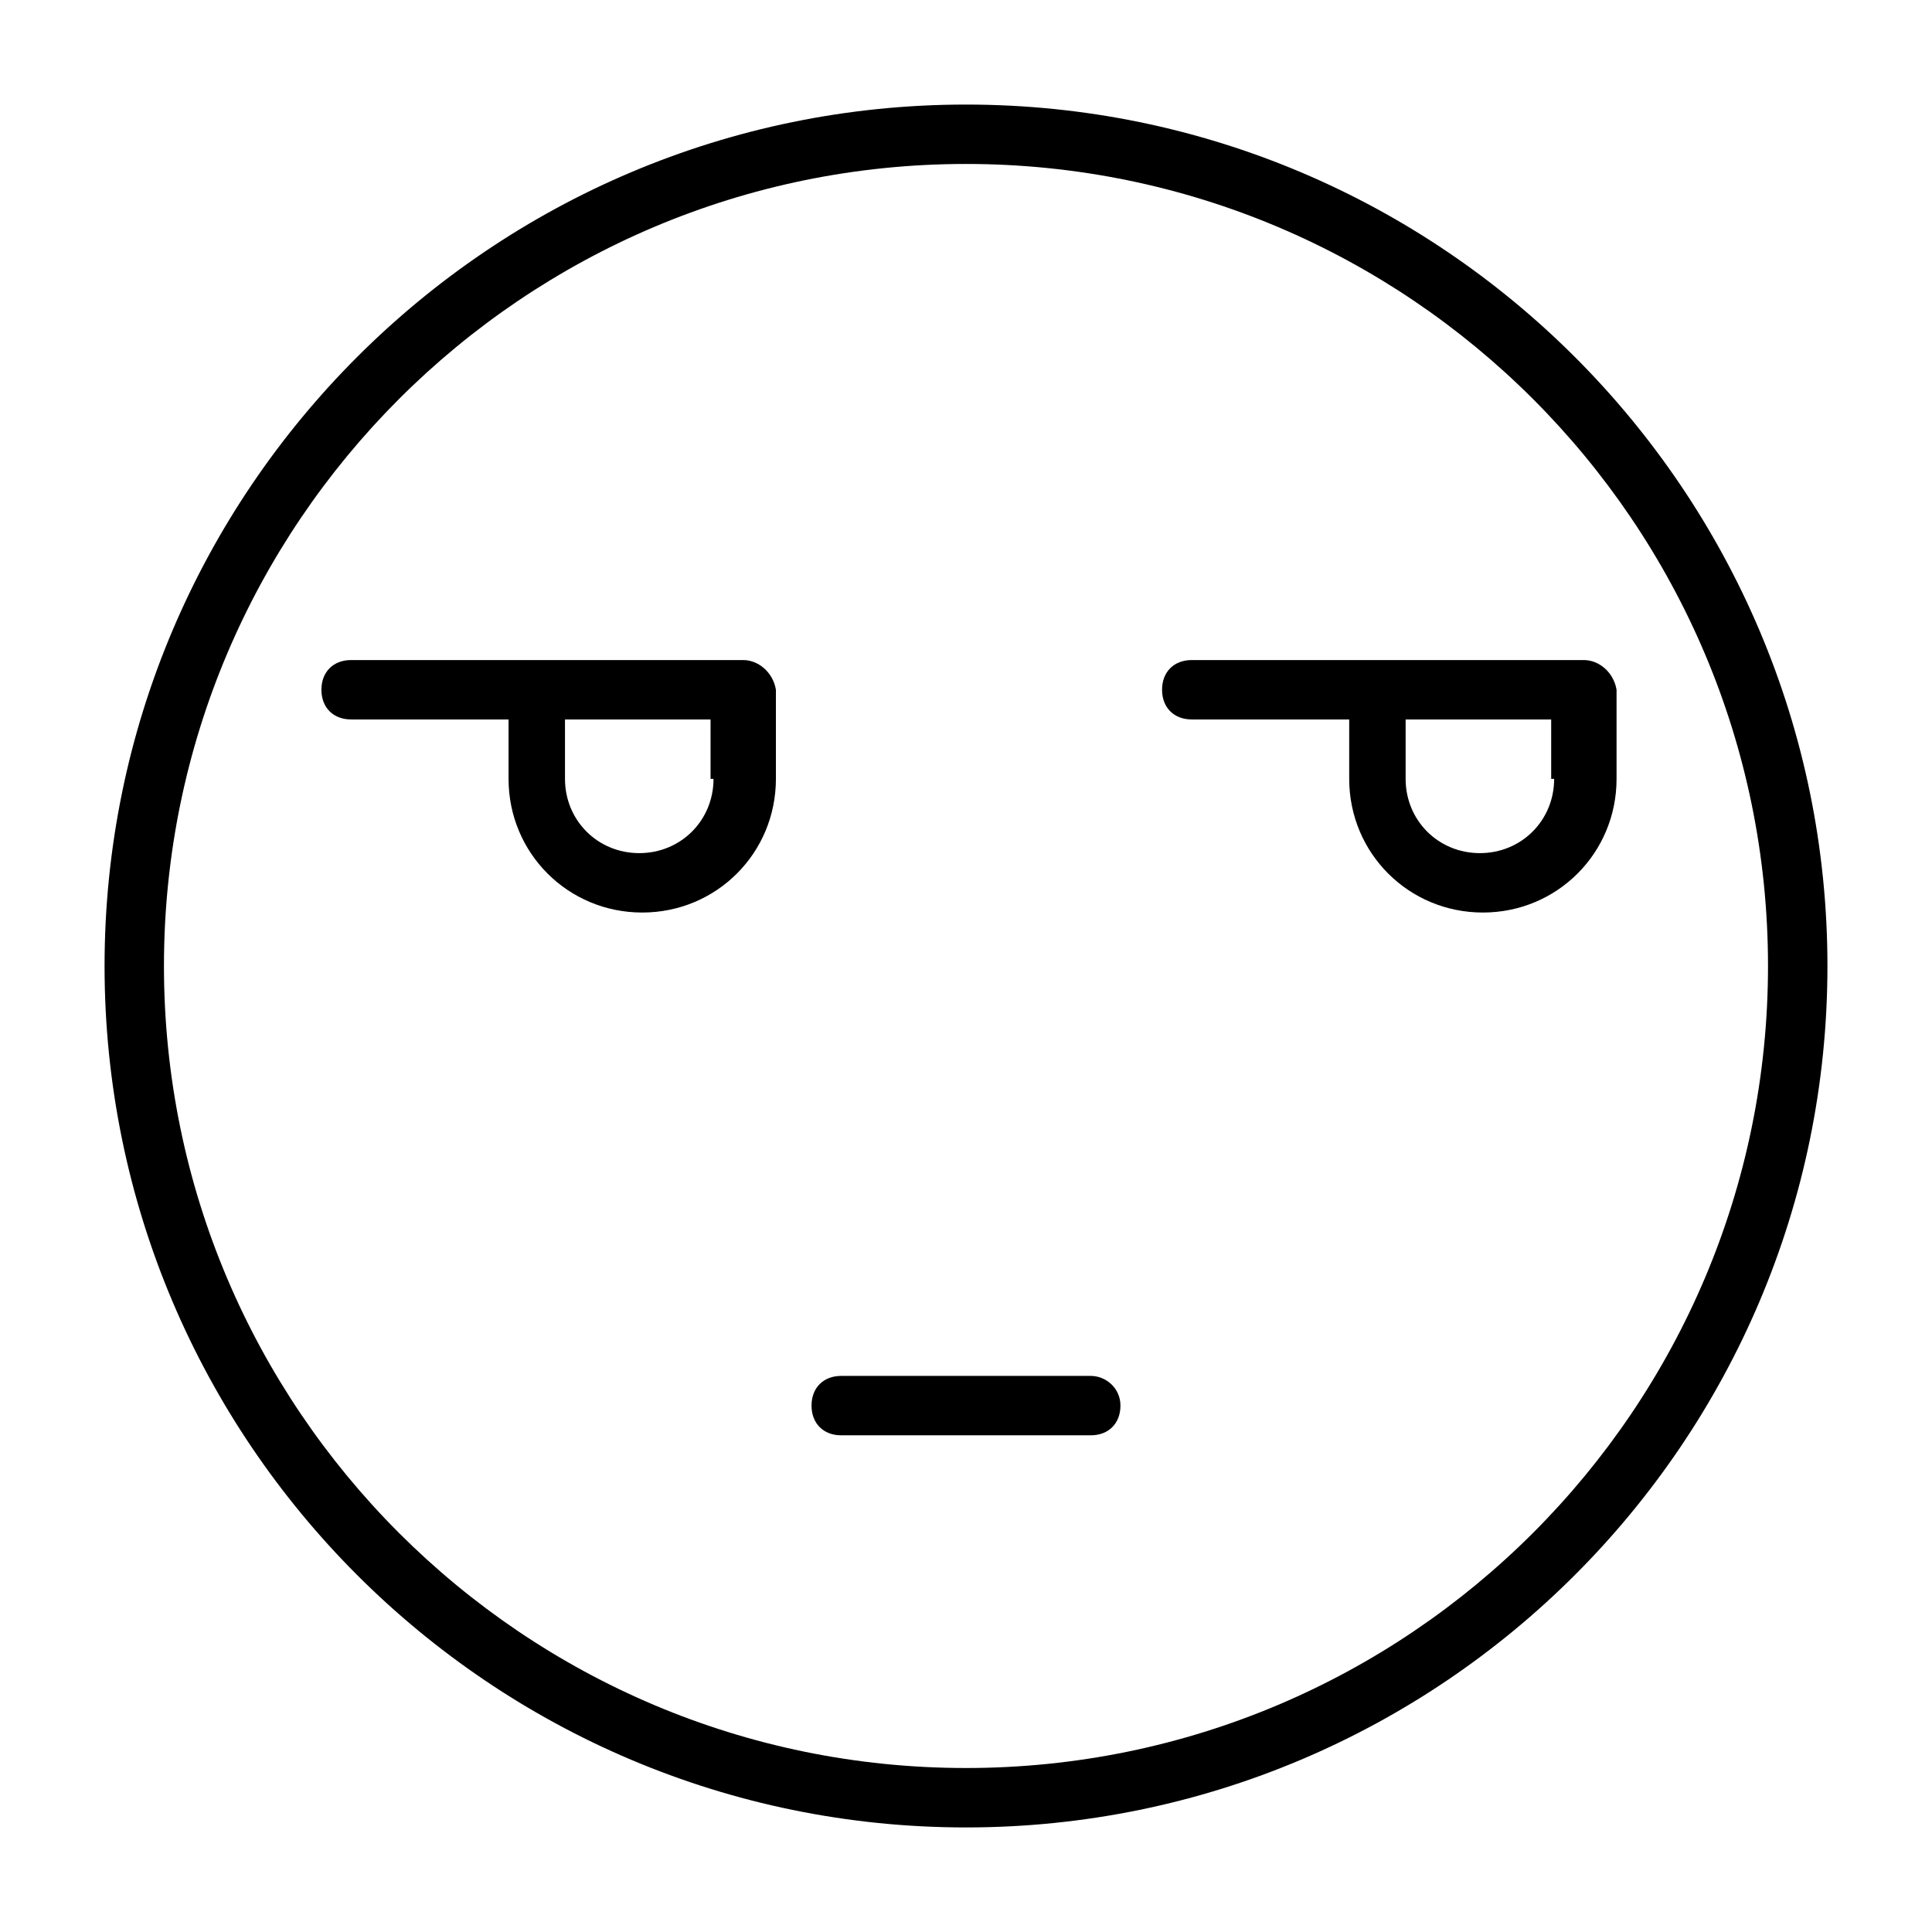
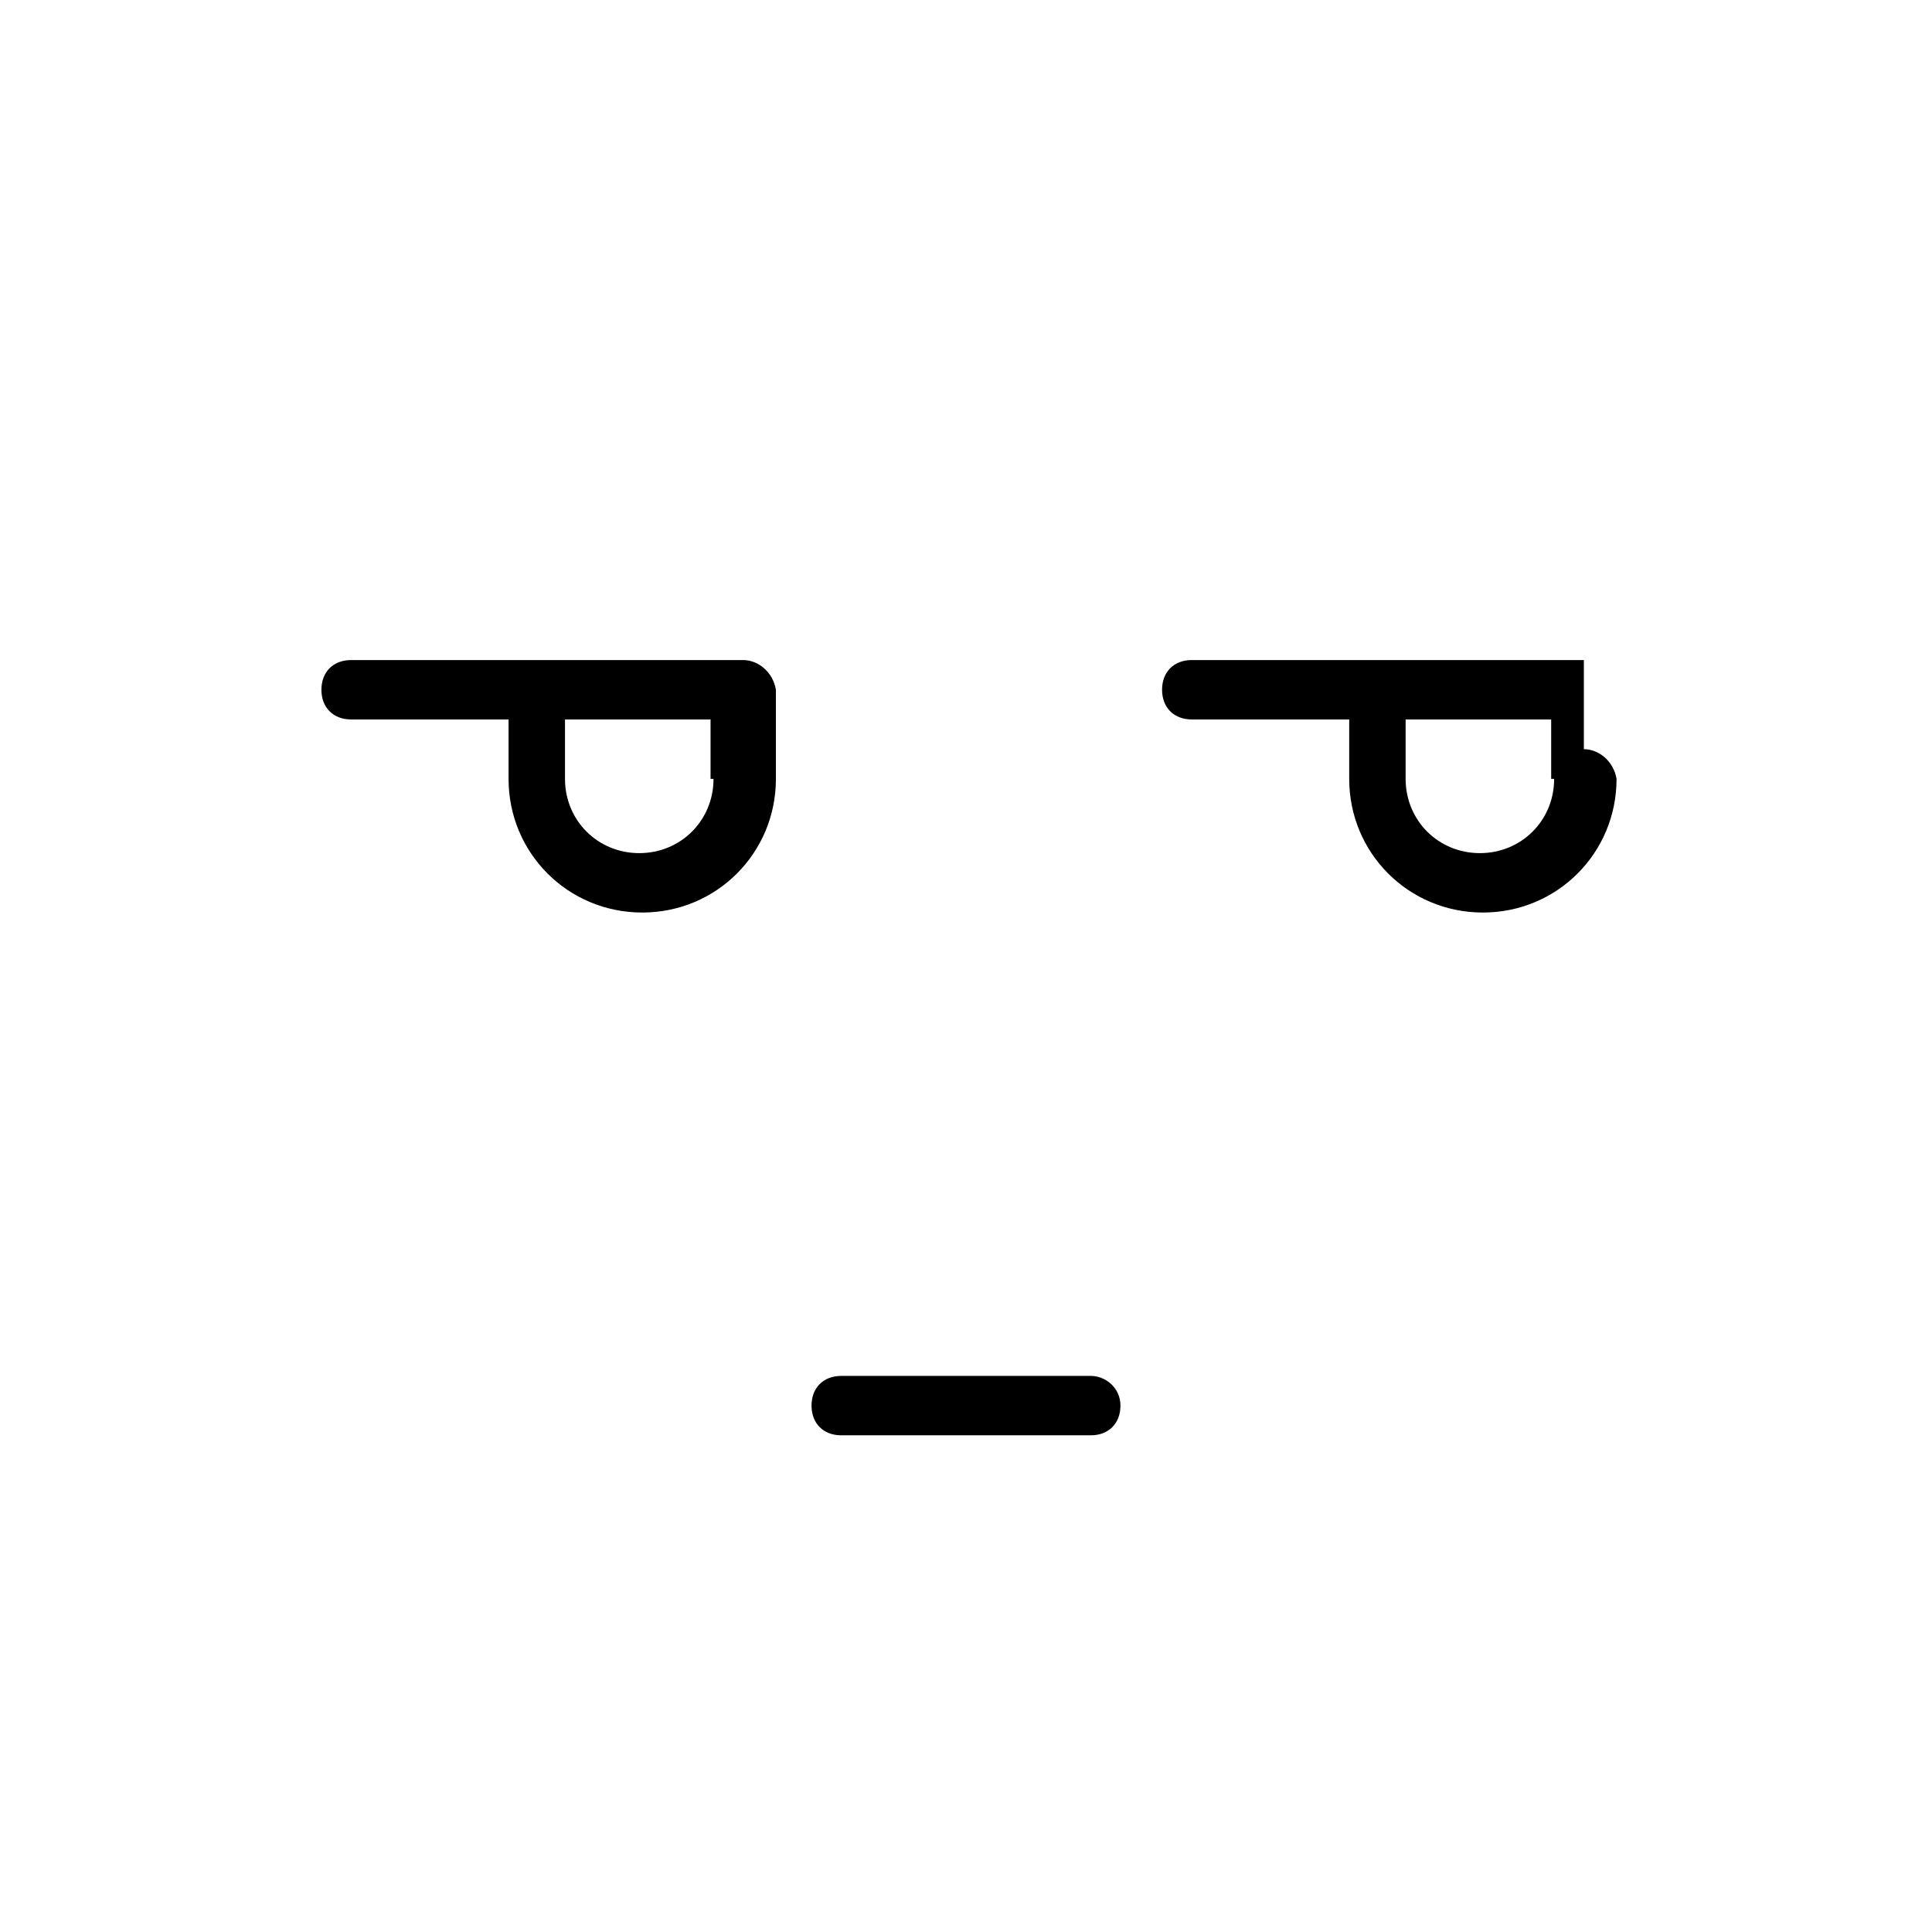
<svg xmlns="http://www.w3.org/2000/svg" fill="#000000" width="800px" height="800px" version="1.1" viewBox="144 144 512 512">
  <g>
    <path d="m340.96 318.92h-103.91c-4.723 0-7.871 3.148-7.871 7.871 0 4.723 3.148 7.871 7.871 7.871h41.723v15.742c0 19.68 15.742 35.426 35.426 35.426 19.68 0 35.426-15.742 35.426-35.426v-23.617c-0.789-4.719-4.727-7.867-8.664-7.867zm-7.871 31.488c0 11.02-8.66 19.68-19.68 19.68s-19.68-8.66-19.68-19.68v-15.742h38.574v15.742z" />
-     <path d="m563.74 318.92h-103.91c-4.723 0-7.871 3.148-7.871 7.871 0 4.723 3.148 7.871 7.871 7.871h41.723v15.742c0 19.68 15.742 35.426 35.426 35.426 19.68 0 35.426-15.742 35.426-35.426v-23.617c-0.793-4.719-4.731-7.867-8.664-7.867zm-7.875 31.488c0 11.02-8.66 19.68-19.68 19.68-11.02 0-19.68-8.66-19.68-19.68v-15.742h38.574v15.742z" />
-     <path d="m400 171.71c-125.95 0-228.29 102.34-228.29 228.29s102.34 228.29 228.29 228.29 228.29-102.34 228.29-228.29-102.34-228.29-228.29-228.29zm0 440.83c-117.29 0-212.55-95.25-212.55-212.54s95.254-212.55 212.55-212.55 212.54 95.25 212.54 212.54c0 117.3-95.25 212.55-212.54 212.55z" />
+     <path d="m563.74 318.92h-103.91c-4.723 0-7.871 3.148-7.871 7.871 0 4.723 3.148 7.871 7.871 7.871h41.723v15.742c0 19.68 15.742 35.426 35.426 35.426 19.68 0 35.426-15.742 35.426-35.426c-0.793-4.719-4.731-7.867-8.664-7.867zm-7.875 31.488c0 11.02-8.66 19.68-19.68 19.68-11.02 0-19.68-8.66-19.68-19.68v-15.742h38.574v15.742z" />
    <path d="m433.06 508.63h-66.125c-4.723 0-7.871 3.148-7.871 7.871s3.148 7.871 7.871 7.871h66.125c4.723 0 7.871-3.148 7.871-7.871s-3.938-7.871-7.871-7.871z" />
  </g>
</svg>